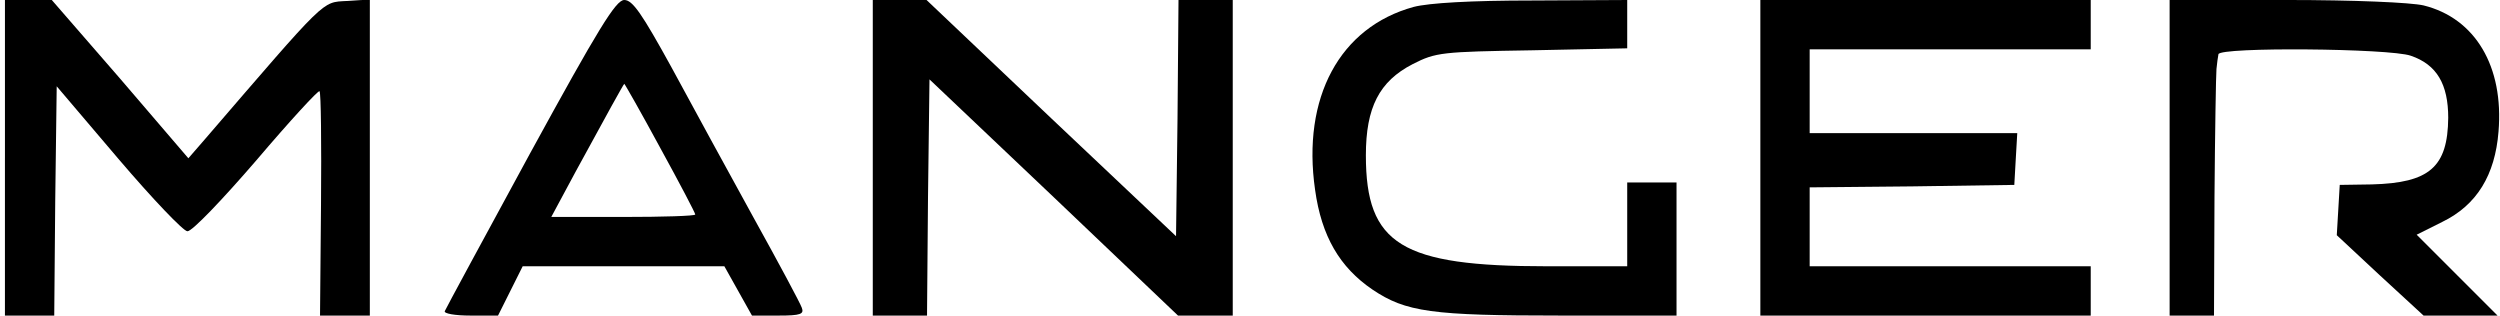
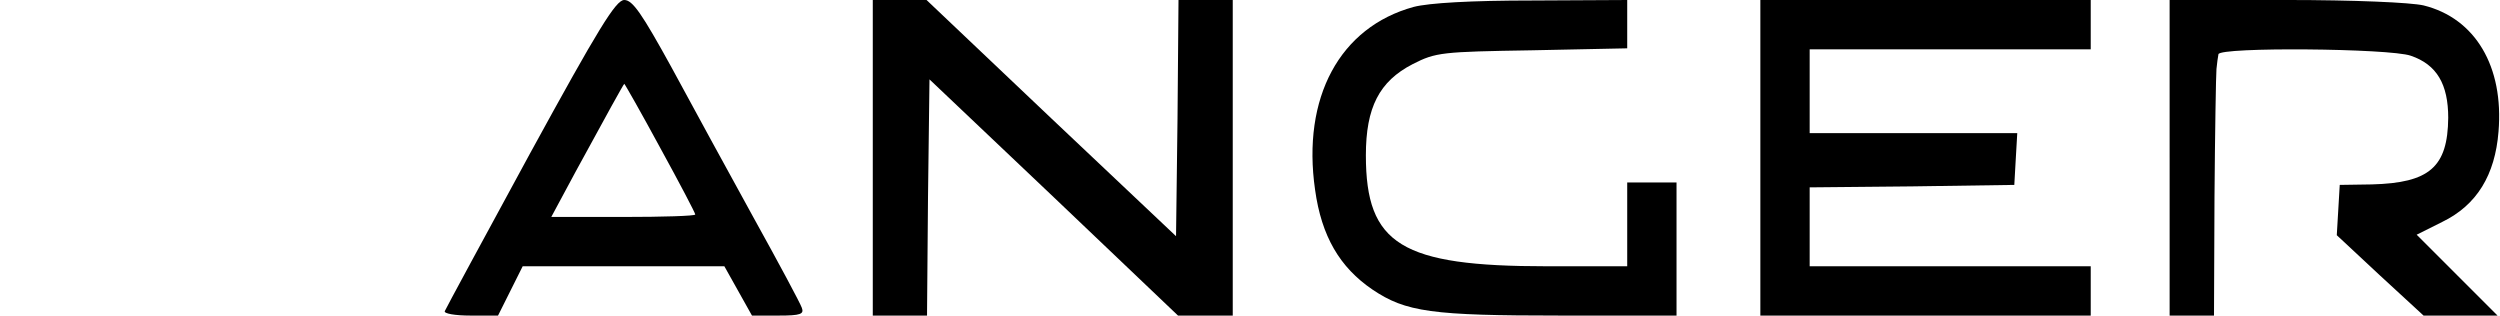
<svg xmlns="http://www.w3.org/2000/svg" version="1.0" width="507pt" height="64pt" viewBox="0 0 507 64" preserveAspectRatio="xMidYMid meet">
  <g transform="translate(0,64) scale(0.1,-0.1)" fill="#000000" stroke="none">
-     <path d="M10 320 l0 -320 50 0 50 0 2 232 3 233 125 -147 c69 -81 132 -147 140 -147 9 -1 71 64 140 144 68 80 126 143 128 140 3 -3 4 -106 3 -230 l-2 -225 50 0 51 0 0 321 0 320 -47 -3 c-51 -3 -39 8 -288 -281 l-33 -38 -138 161 -139 160 -47 0 -48 0 0 -320z" />
    <path d="M1075 329 c-93 -171 -171 -315 -173 -320 -2 -5 21 -9 52 -9 l56 0 25 50 25 50 205 0 204 0 28 -50 28 -50 54 0 c45 0 52 3 47 16 -3 9 -47 91 -98 183 -50 91 -125 228 -166 304 -60 109 -79 137 -96 137 -17 0 -52 -57 -191 -311z m264 11 c39 -71 71 -132 71 -135 0 -3 -66 -5 -146 -5 l-146 0 50 93 c62 114 97 177 98 177 1 0 34 -58 73 -130z" />
    <path d="M1770 320 l0 -320 55 0 55 0 2 240 3 239 252 -239 252 -240 55 0 56 0 0 320 0 320 -55 0 -55 0 -2 -240 -3 -239 -253 239 -253 240 -54 0 -55 0 0 -320z" />
    <path d="M2867 626 c-150 -41 -227 -184 -200 -371 13 -94 50 -157 116 -202 68 -46 121 -53 382 -53 l235 0 0 135 0 135 -50 0 -50 0 0 -85 0 -85 -163 0 c-295 0 -367 44 -367 225 0 97 27 150 95 185 47 24 59 25 242 28 l193 4 0 49 0 49 -192 -1 c-125 0 -210 -5 -241 -13z" />
    <path d="M3570 320 l0 -320 335 0 335 0 0 50 0 50 -285 0 -285 0 0 80 0 80 208 2 207 3 3 53 3 52 -210 0 -211 0 0 85 0 85 285 0 285 0 0 50 0 50 -335 0 -335 0 0 -320z" />
    <path d="M4400 320 l0 -320 45 0 45 0 1 240 c1 132 3 249 4 260 1 11 3 25 4 30 2 15 347 12 390 -3 53 -18 76 -58 76 -126 -1 -100 -38 -132 -155 -135 l-65 -1 -3 -51 -3 -51 88 -82 88 -81 75 0 75 0 -82 82 -82 82 52 26 c70 34 107 95 114 183 11 132 -47 230 -152 256 -26 6 -141 11 -279 11 l-236 0 0 -320z" />
  </g>
</svg>